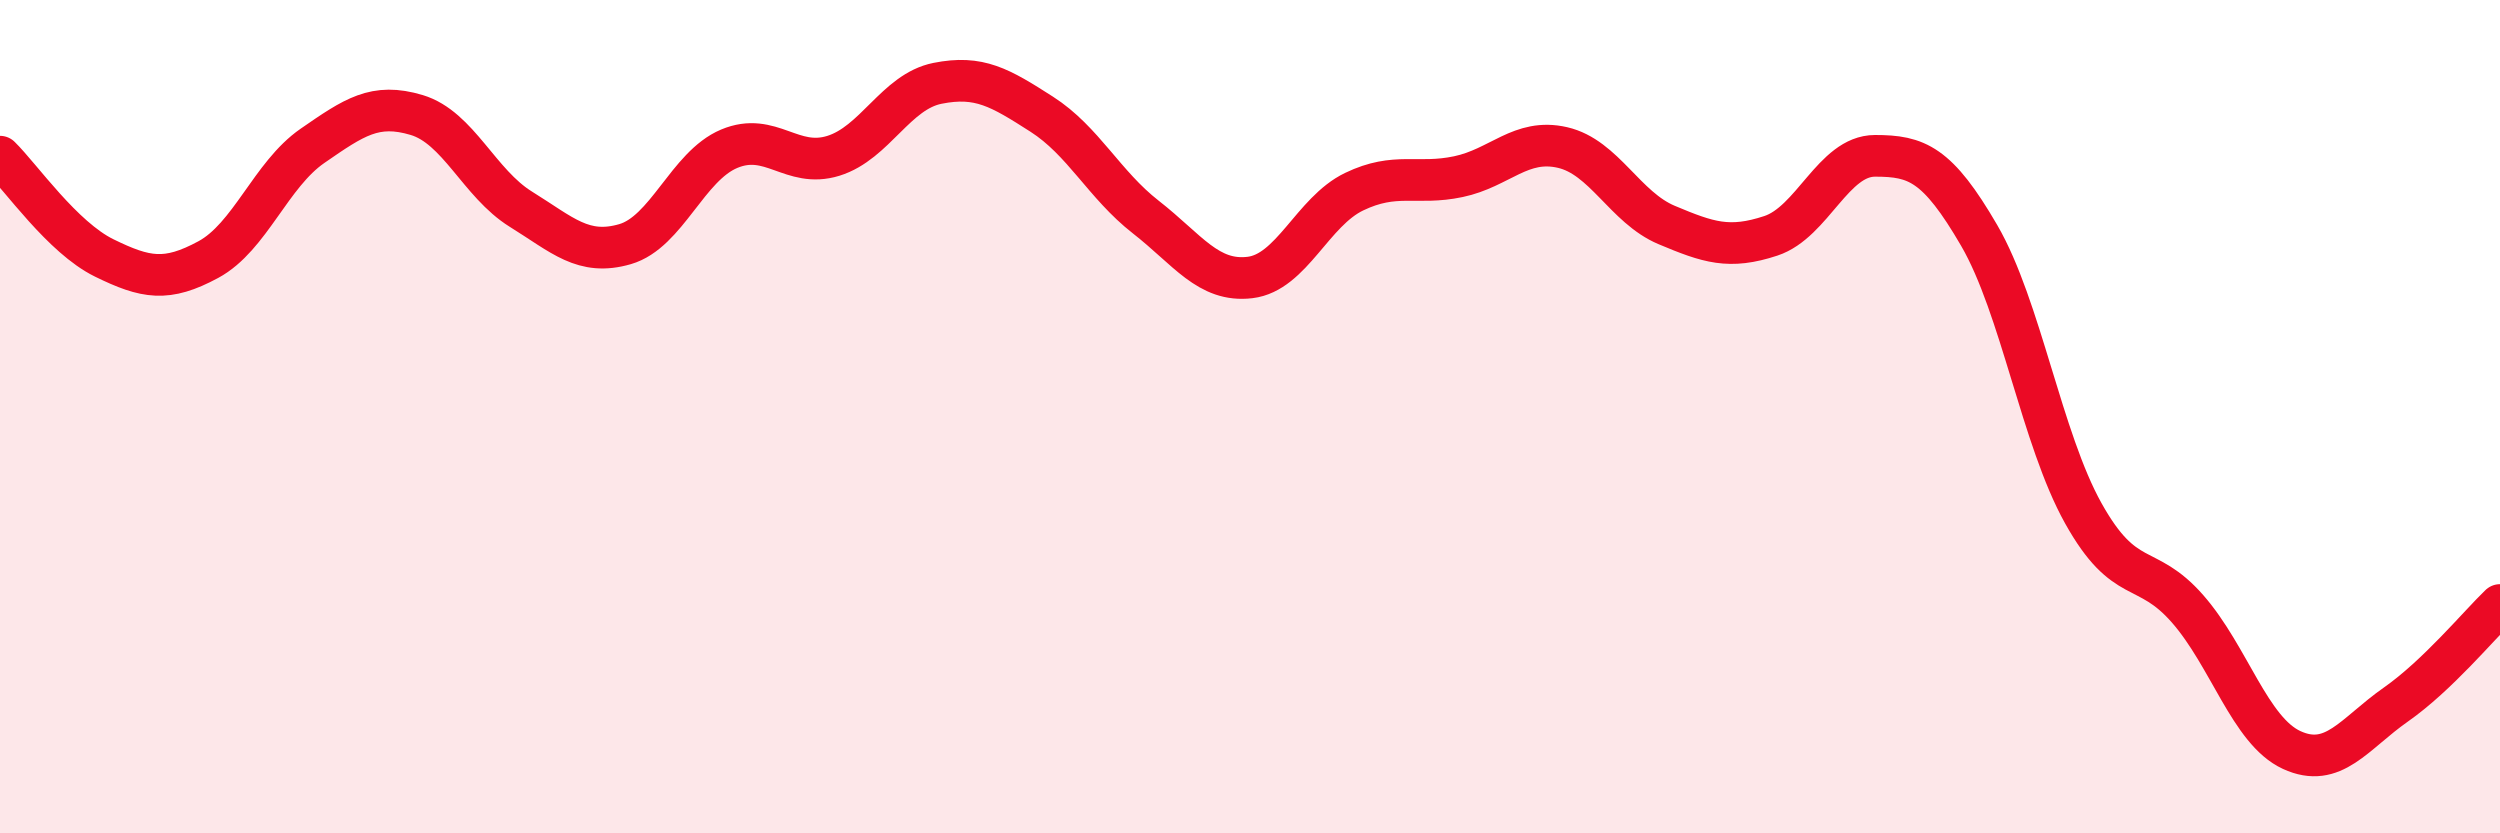
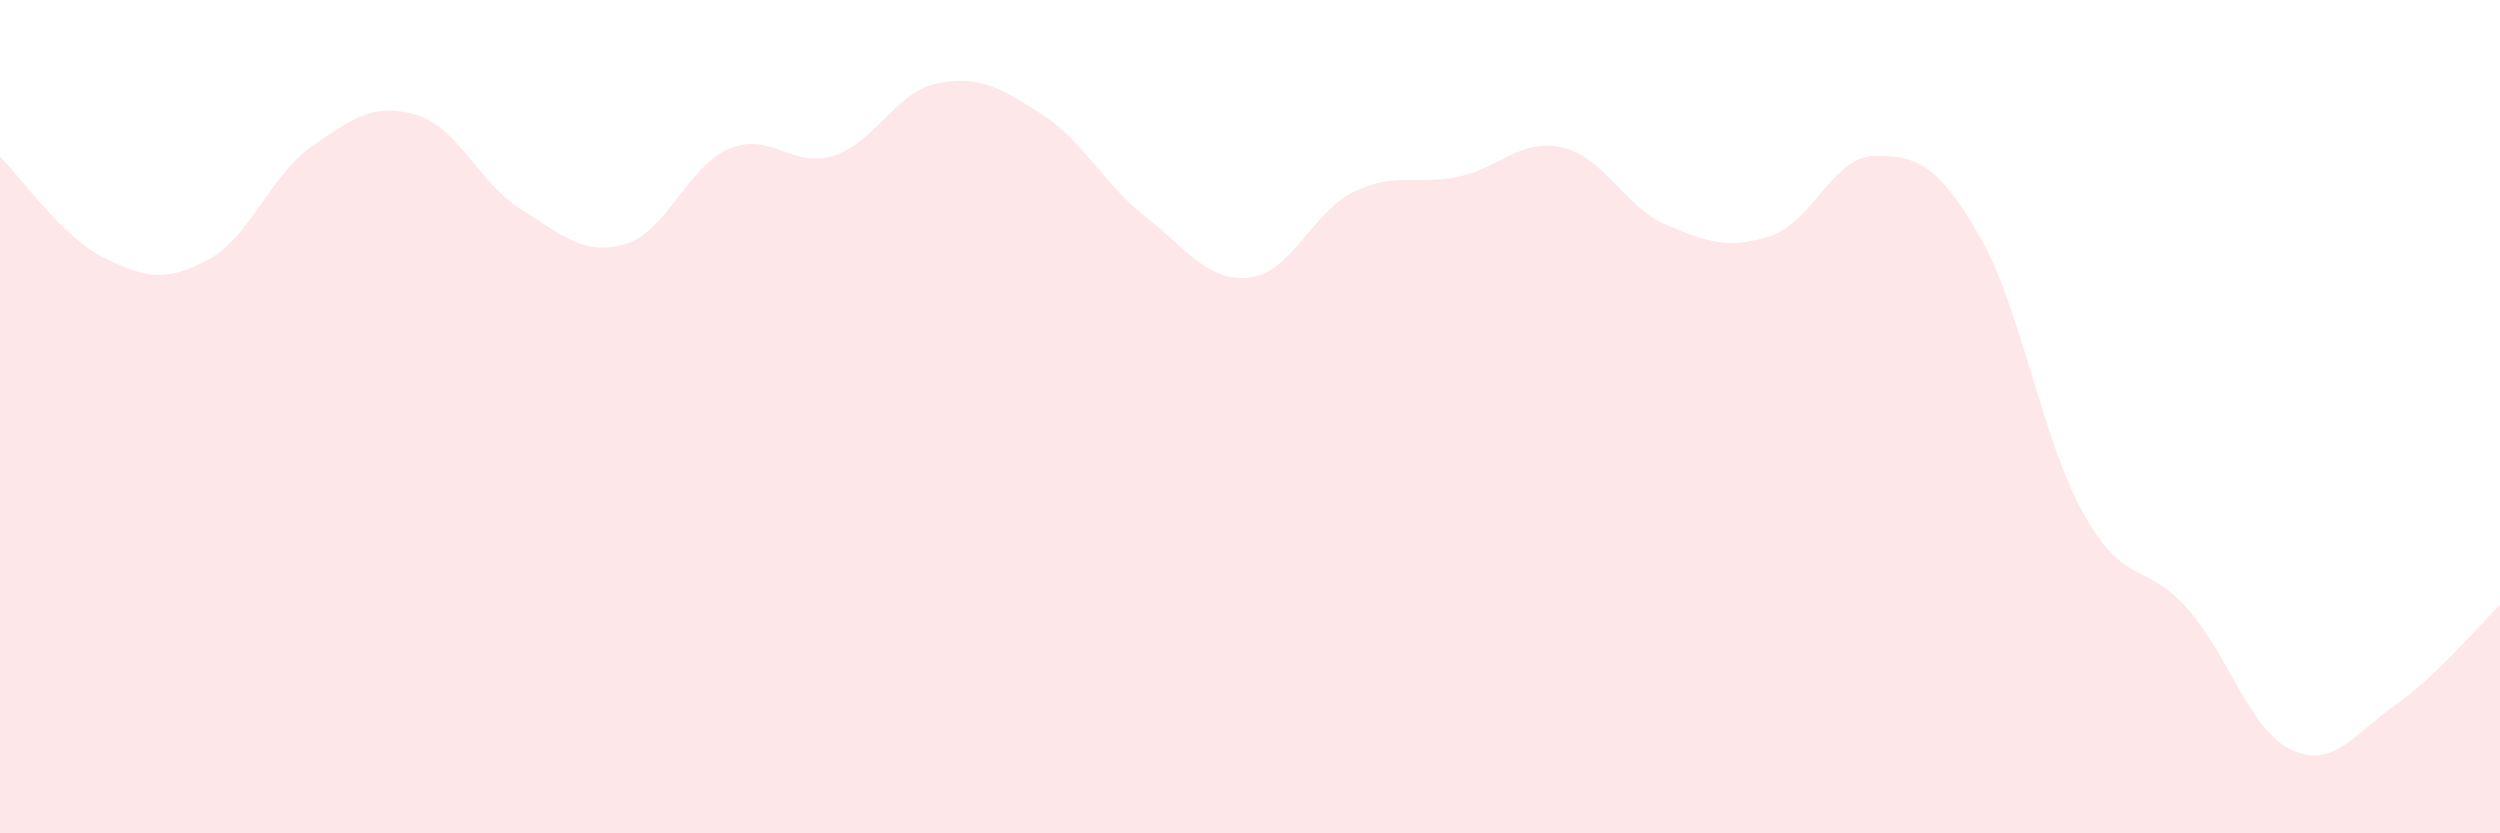
<svg xmlns="http://www.w3.org/2000/svg" width="60" height="20" viewBox="0 0 60 20">
  <path d="M 0,3.76 C 0.5,4.25 1.5,5.7 2.5,6.19 C 3.5,6.68 4,6.77 5,6.23 C 6,5.69 6.5,4.19 7.5,3.5 C 8.5,2.81 9,2.46 10,2.76 C 11,3.06 11.5,4.4 12.5,5.02 C 13.5,5.64 14,6.15 15,5.86 C 16,5.57 16.5,3.99 17.5,3.57 C 18.5,3.15 19,4.05 20,3.74 C 21,3.43 21.5,2.2 22.5,2 C 23.5,1.8 24,2.1 25,2.74 C 26,3.38 26.5,4.43 27.5,5.21 C 28.5,5.99 29,6.78 30,6.66 C 31,6.54 31.5,5.08 32.5,4.6 C 33.5,4.12 34,4.45 35,4.24 C 36,4.03 36.5,3.31 37.5,3.54 C 38.5,3.77 39,4.98 40,5.4 C 41,5.82 41.5,5.99 42.5,5.66 C 43.5,5.33 44,3.74 45,3.74 C 46,3.74 46.5,3.93 47.5,5.65 C 48.5,7.37 49,10.53 50,12.32 C 51,14.11 51.5,13.47 52.5,14.61 C 53.5,15.75 54,17.54 55,18 C 56,18.46 56.5,17.61 57.5,16.91 C 58.5,16.21 59.5,15 60,14.52L60 20L0 20Z" fill="#EB0A25" opacity="0.1" stroke-linecap="round" stroke-linejoin="round" />
-   <path d="M 0,3.76 C 0.5,4.25 1.5,5.7 2.5,6.19 C 3.5,6.68 4,6.77 5,6.23 C 6,5.69 6.5,4.19 7.5,3.5 C 8.5,2.81 9,2.46 10,2.76 C 11,3.06 11.5,4.4 12.5,5.02 C 13.5,5.64 14,6.15 15,5.86 C 16,5.57 16.5,3.99 17.5,3.57 C 18.5,3.15 19,4.05 20,3.74 C 21,3.43 21.5,2.2 22.5,2 C 23.5,1.8 24,2.1 25,2.74 C 26,3.38 26.5,4.43 27.5,5.21 C 28.5,5.99 29,6.78 30,6.66 C 31,6.54 31.5,5.08 32.5,4.6 C 33.5,4.12 34,4.45 35,4.24 C 36,4.03 36.5,3.31 37.5,3.54 C 38.5,3.77 39,4.98 40,5.4 C 41,5.82 41.5,5.99 42.5,5.66 C 43.5,5.33 44,3.74 45,3.74 C 46,3.74 46.5,3.93 47.5,5.65 C 48.5,7.37 49,10.53 50,12.32 C 51,14.11 51.5,13.47 52.5,14.61 C 53.5,15.75 54,17.54 55,18 C 56,18.46 56.5,17.61 57.5,16.91 C 58.5,16.21 59.5,15 60,14.52" stroke="#EB0A25" stroke-width="1" fill="none" stroke-linecap="round" stroke-linejoin="round" />
</svg>